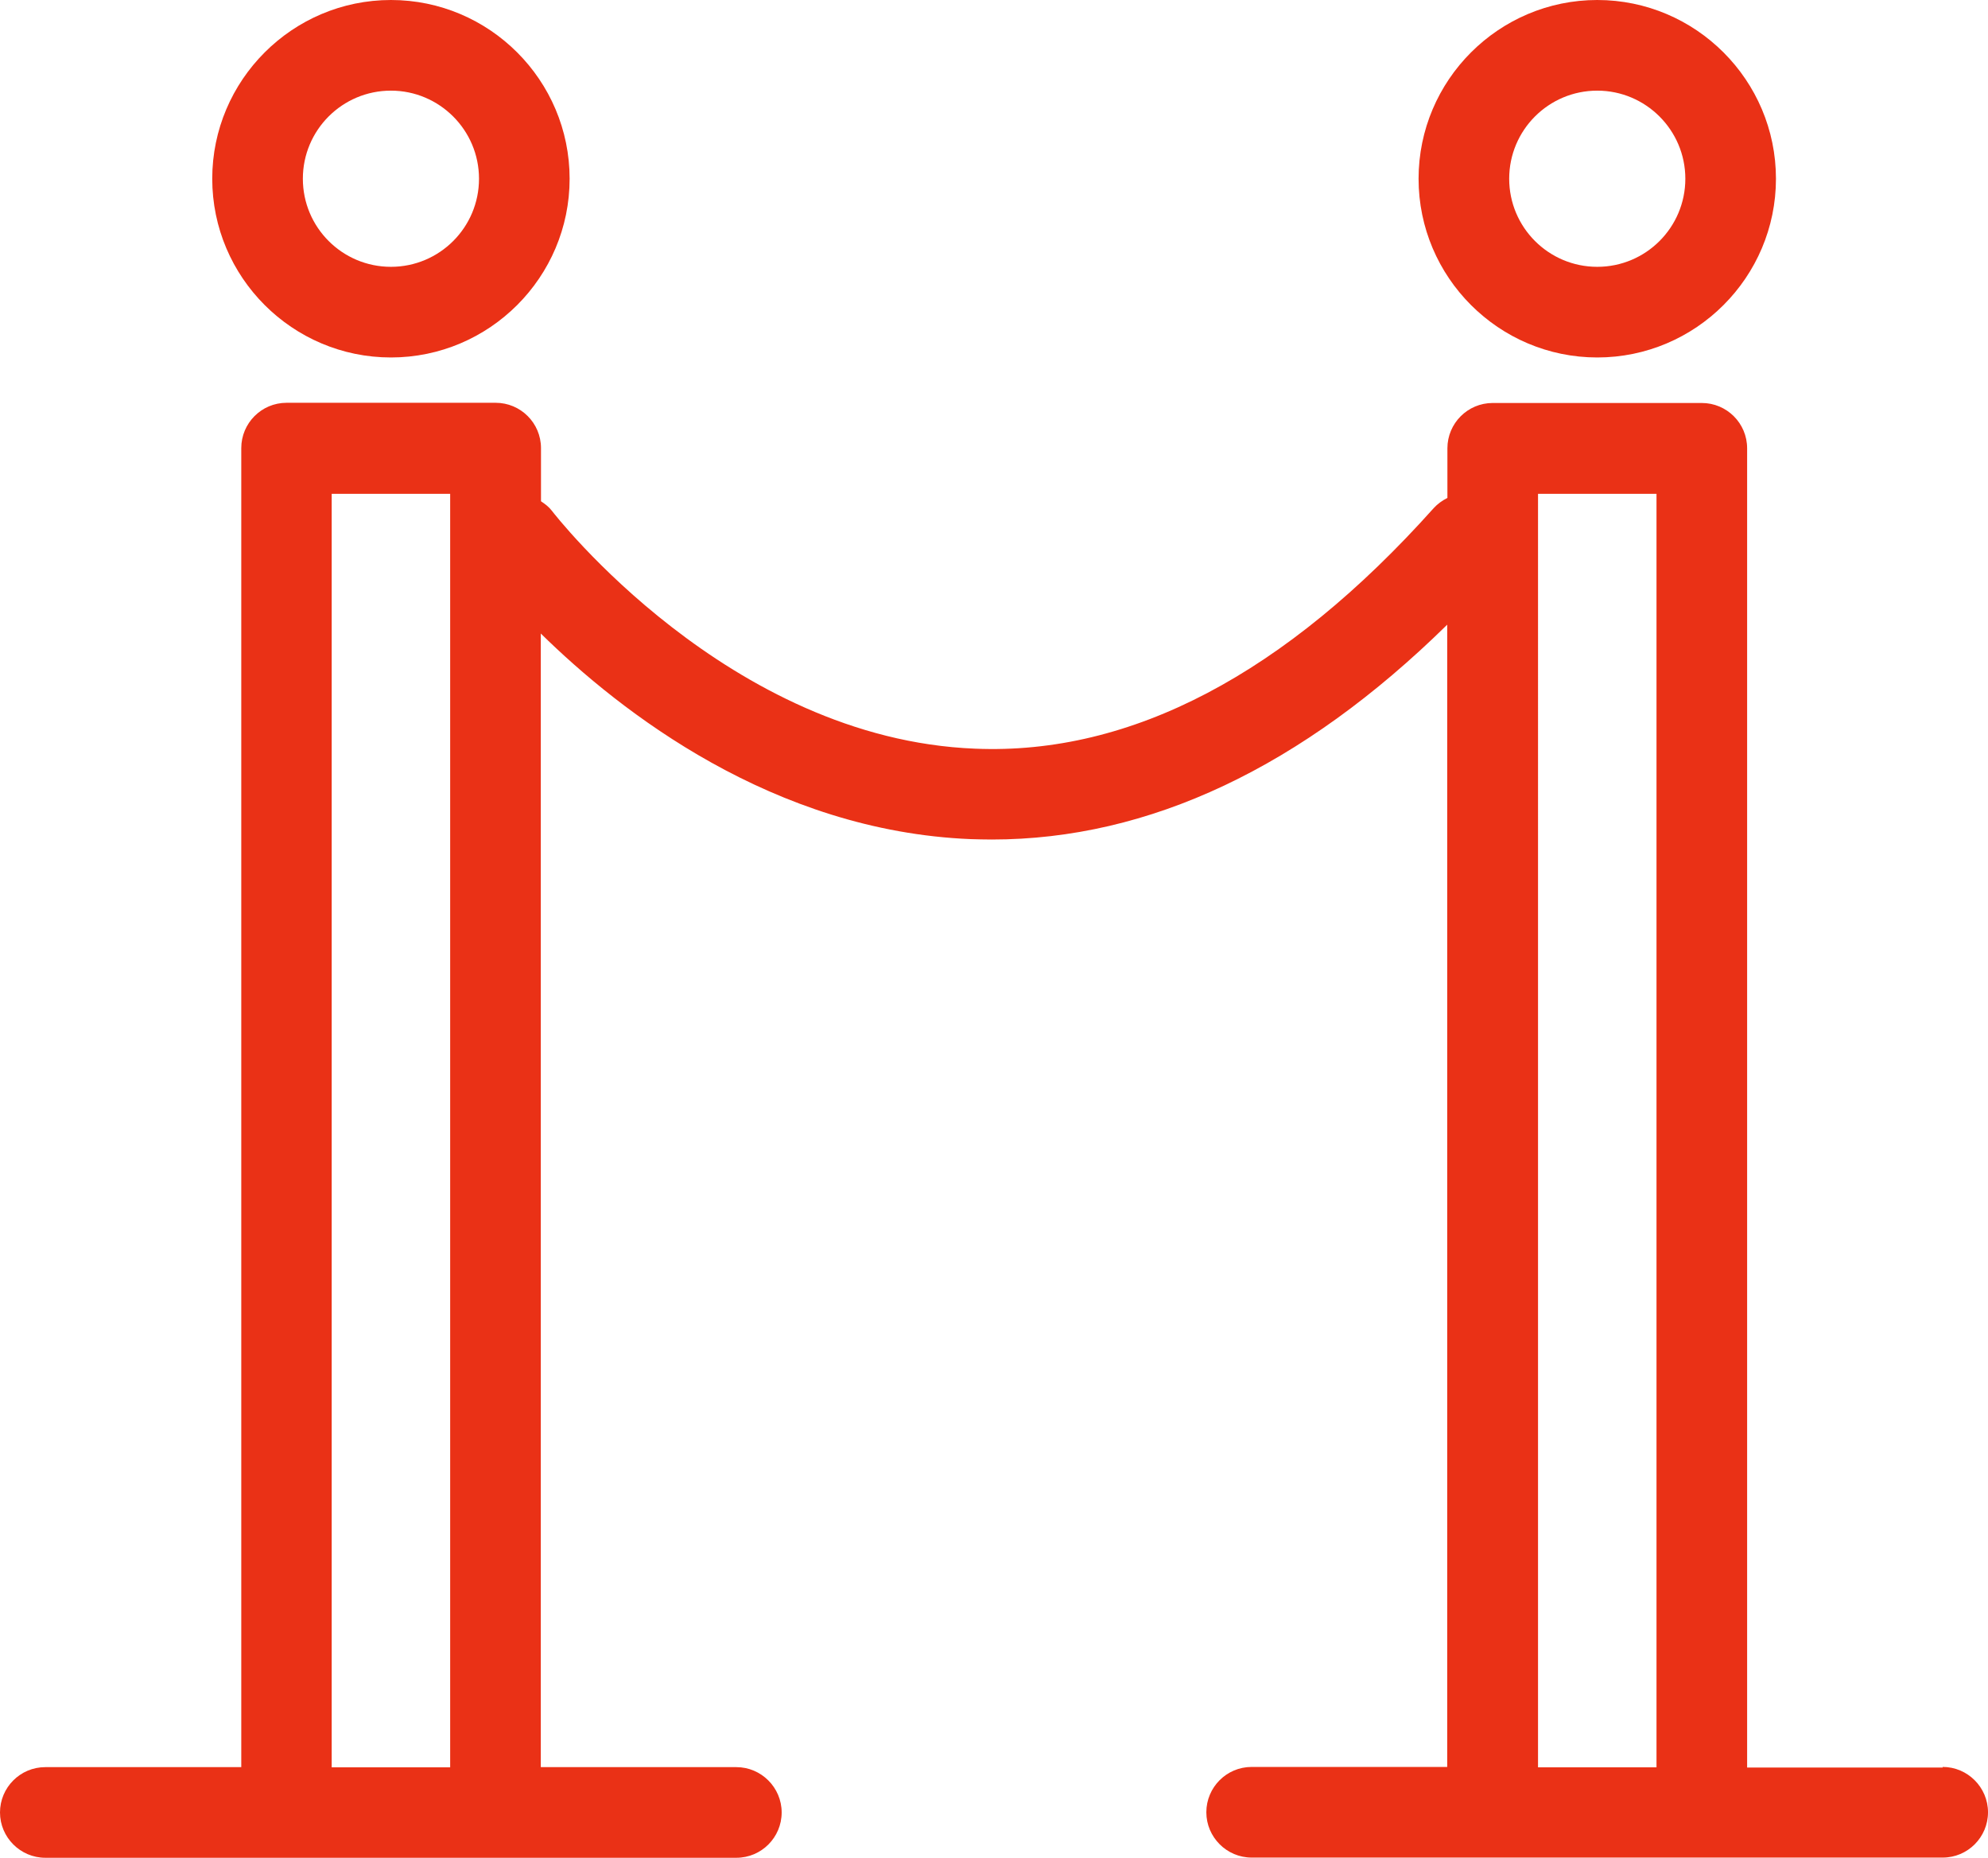
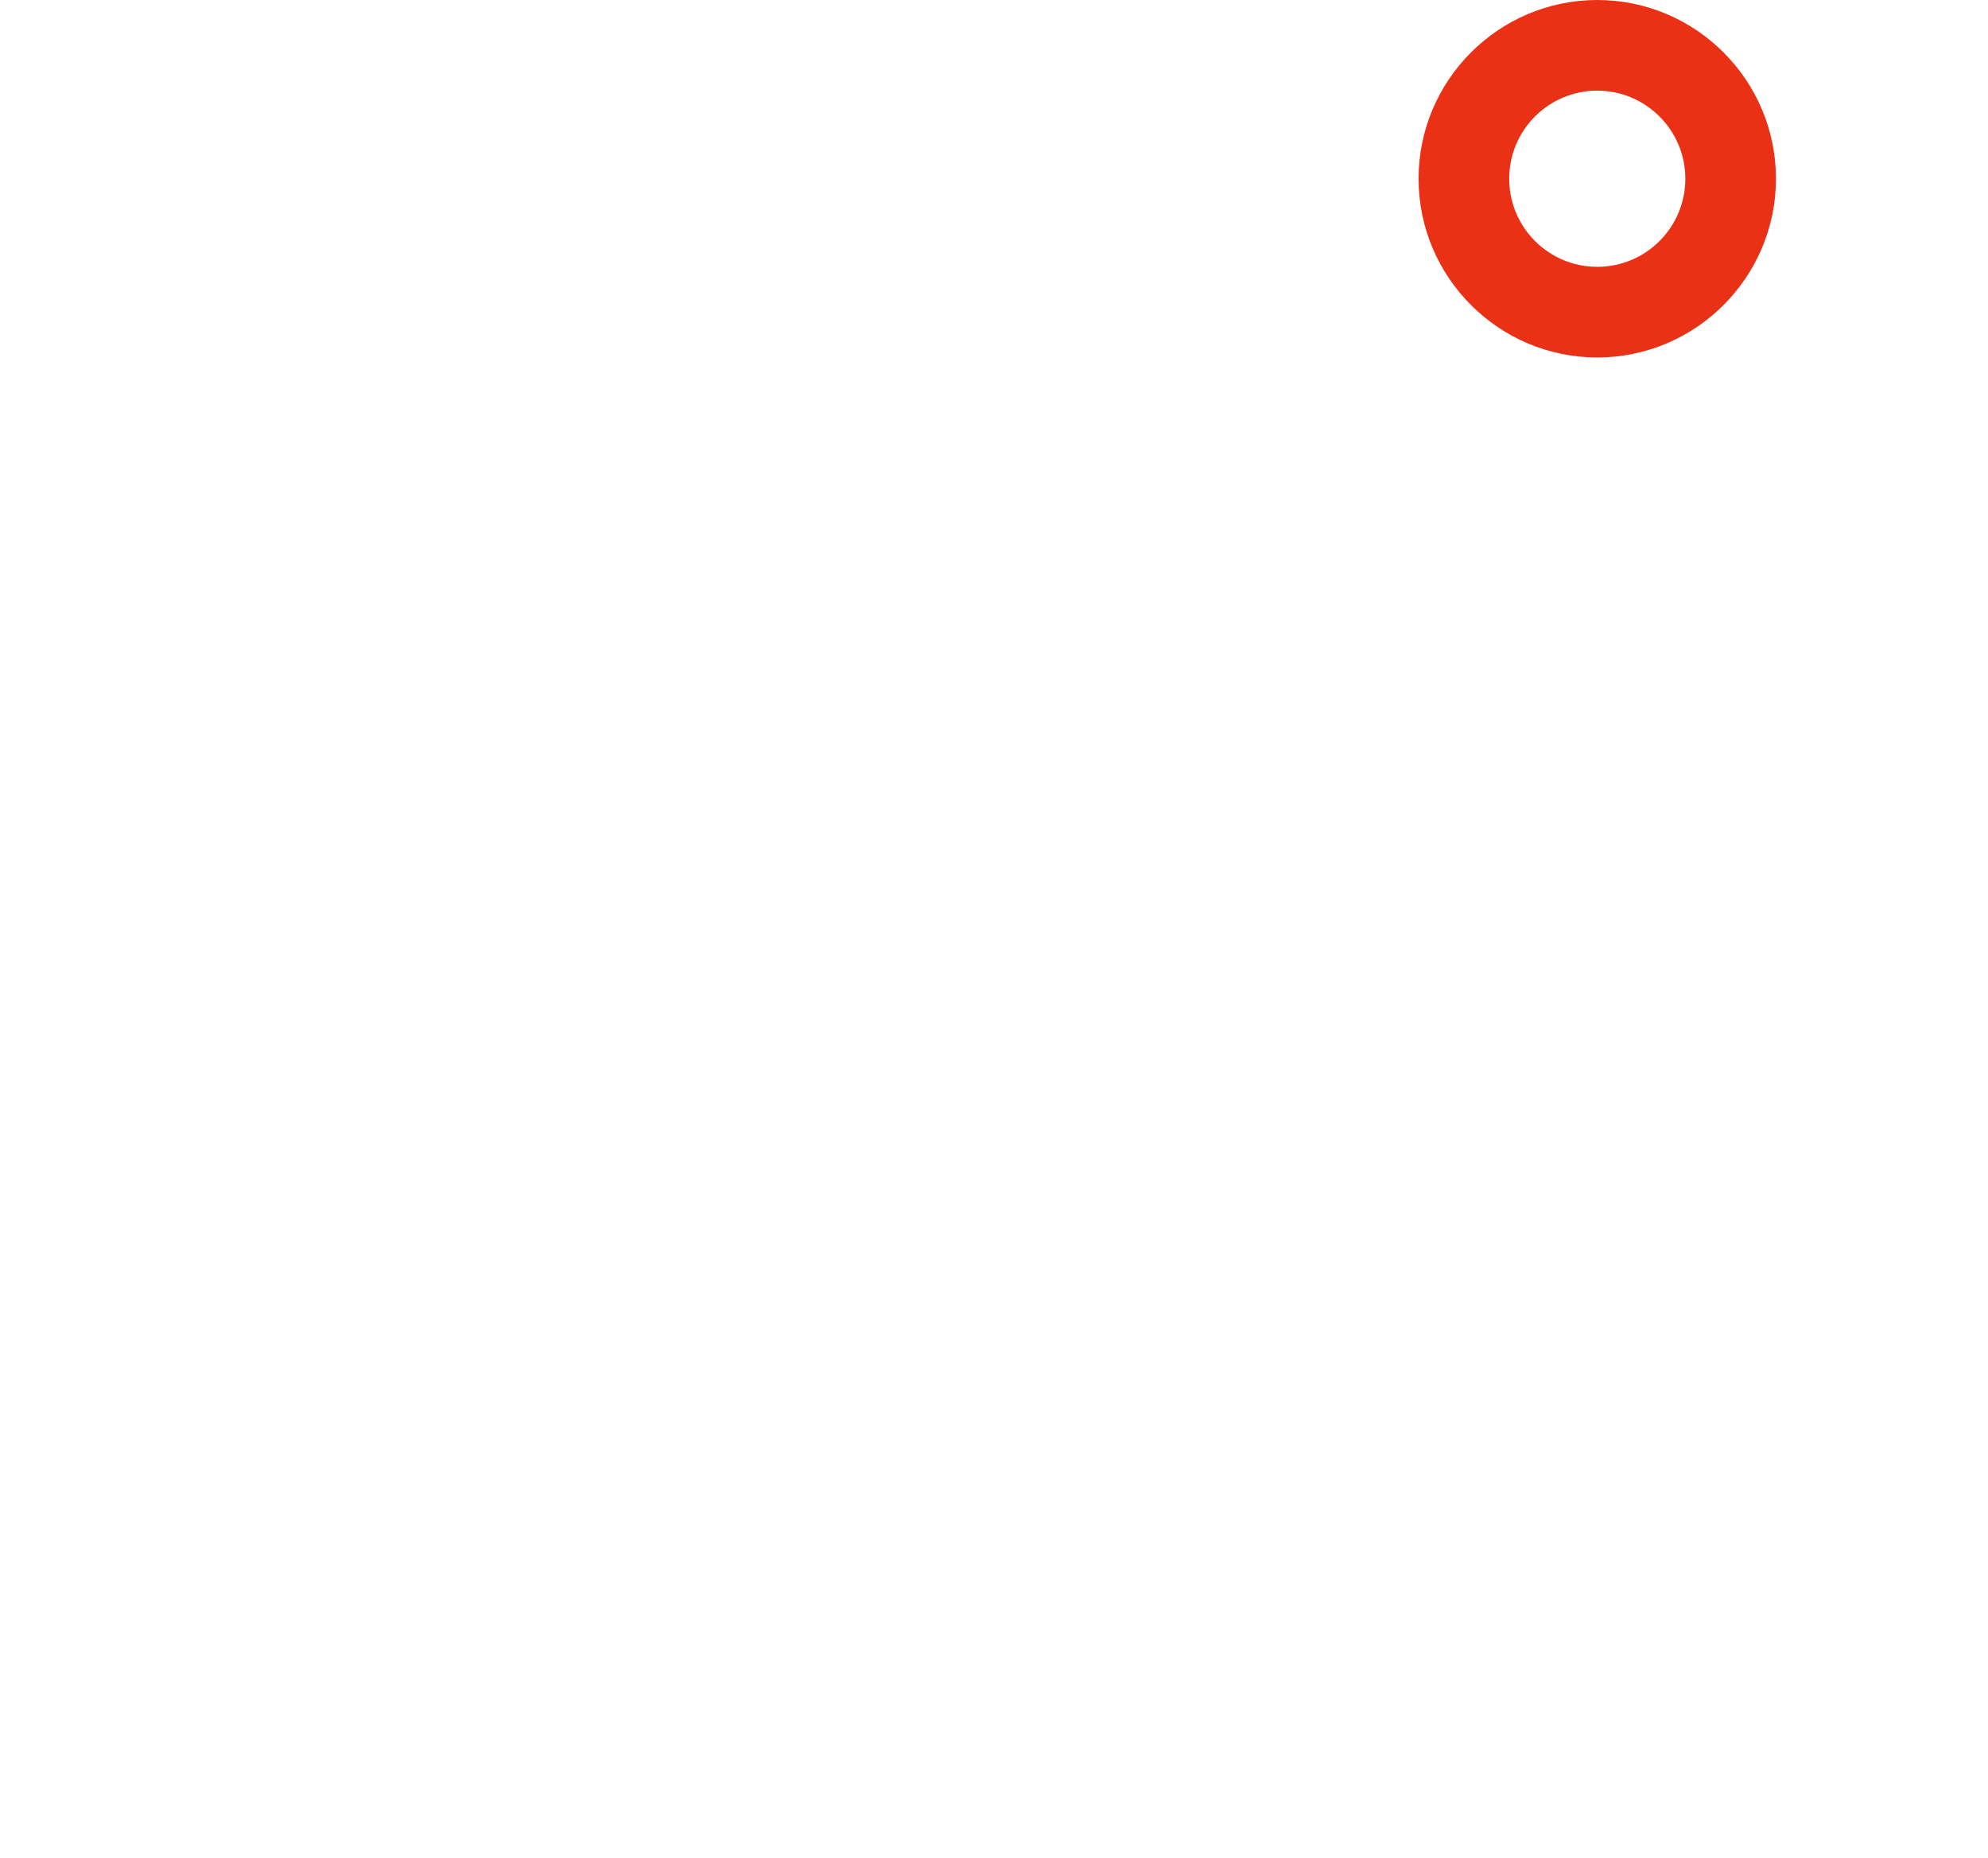
<svg xmlns="http://www.w3.org/2000/svg" id="Layer_1" data-name="Layer 1" viewBox="0 0 101.35 94.71">
  <defs>
    <style>
      .cls-1 {
        fill: #ea3116;
      }
    </style>
  </defs>
-   <path class="cls-1" d="m19.93,18.22c5.02,0,9.11-4.09,9.11-9.11S24.95,0,19.93,0s-9.11,4.09-9.11,9.11,4.09,9.11,9.11,9.11Zm0-13.6c2.47,0,4.49,2.01,4.49,4.49s-2.01,4.49-4.49,4.49-4.49-2.01-4.49-4.49,2.01-4.49,4.49-4.49Z" />
  <path class="cls-1" d="m81.43,18.22c5.02,0,9.11-4.09,9.11-9.11S86.45,0,81.43,0s-9.11,4.09-9.11,9.11,4.09,9.11,9.11,9.11Zm0-13.6c2.47,0,4.49,2.01,4.49,4.49s-2.01,4.49-4.49,4.49-4.49-2.01-4.49-4.49,2.01-4.49,4.49-4.49Z" />
-   <path class="cls-1" d="m99.04,90.09h-9.97V22.85c0-1.28-1.04-2.31-2.31-2.31h-10.66c-1.28,0-2.31,1.04-2.31,2.31v2.53c-.26.13-.5.3-.7.52-7.56,8.45-15.42,12.59-23.37,12.26-12.58-.49-21.49-12-21.58-12.12-.16-.21-.35-.35-.56-.49v-2.71c0-1.28-1.04-2.31-2.31-2.31h-10.66c-1.28,0-2.31,1.04-2.31,2.31v67.23H2.31c-1.28,0-2.31,1.04-2.31,2.31s1.04,2.31,2.31,2.31h35.23c1.28,0,2.31-1.04,2.31-2.31s-1.04-2.31-2.31-2.31h-9.97v-57.78c4.07,4,11.85,10.07,21.92,10.48.36.01.72.02,1.07.02,8.03,0,15.82-3.68,23.22-10.95v58.22h-9.97c-1.28,0-2.31,1.04-2.31,2.31s1.04,2.31,2.31,2.31h35.23c1.28,0,2.31-1.04,2.31-2.31s-1.04-2.31-2.31-2.31ZM16.91,25.17h6.04v64.91h-6.04V25.17Zm61.5,0h6.04v64.91h-6.04V25.17Z" />
</svg>